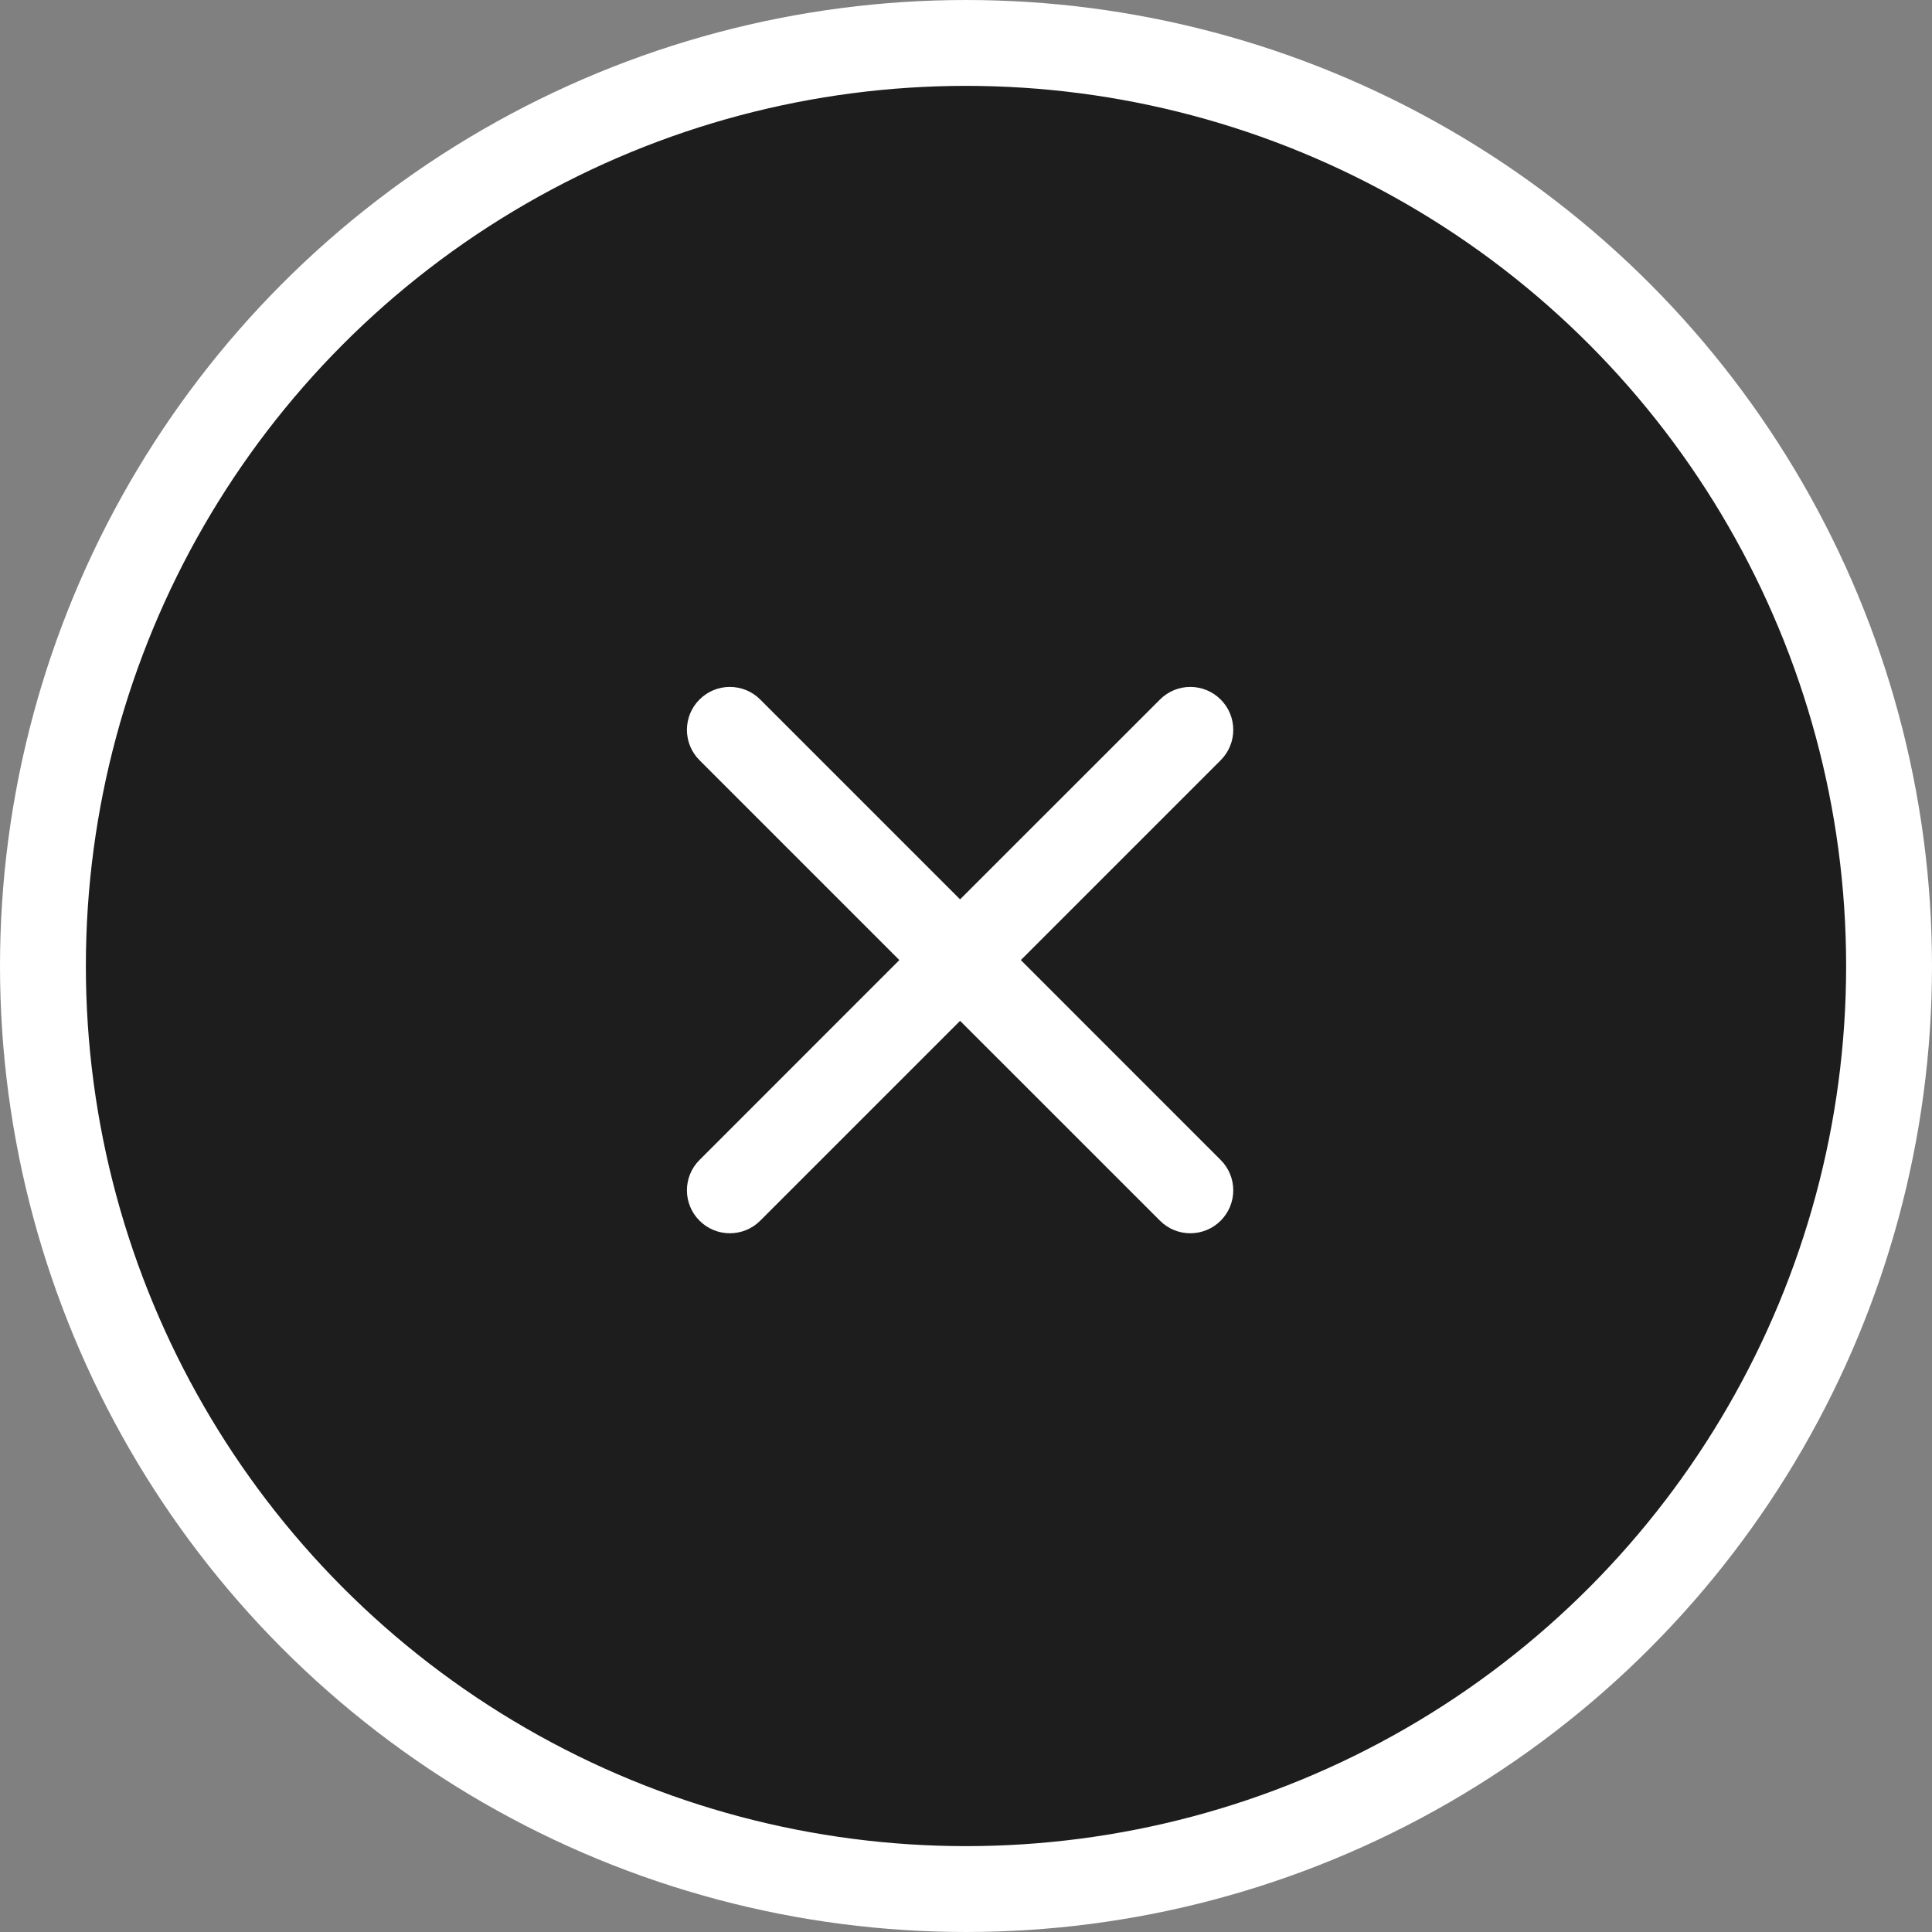
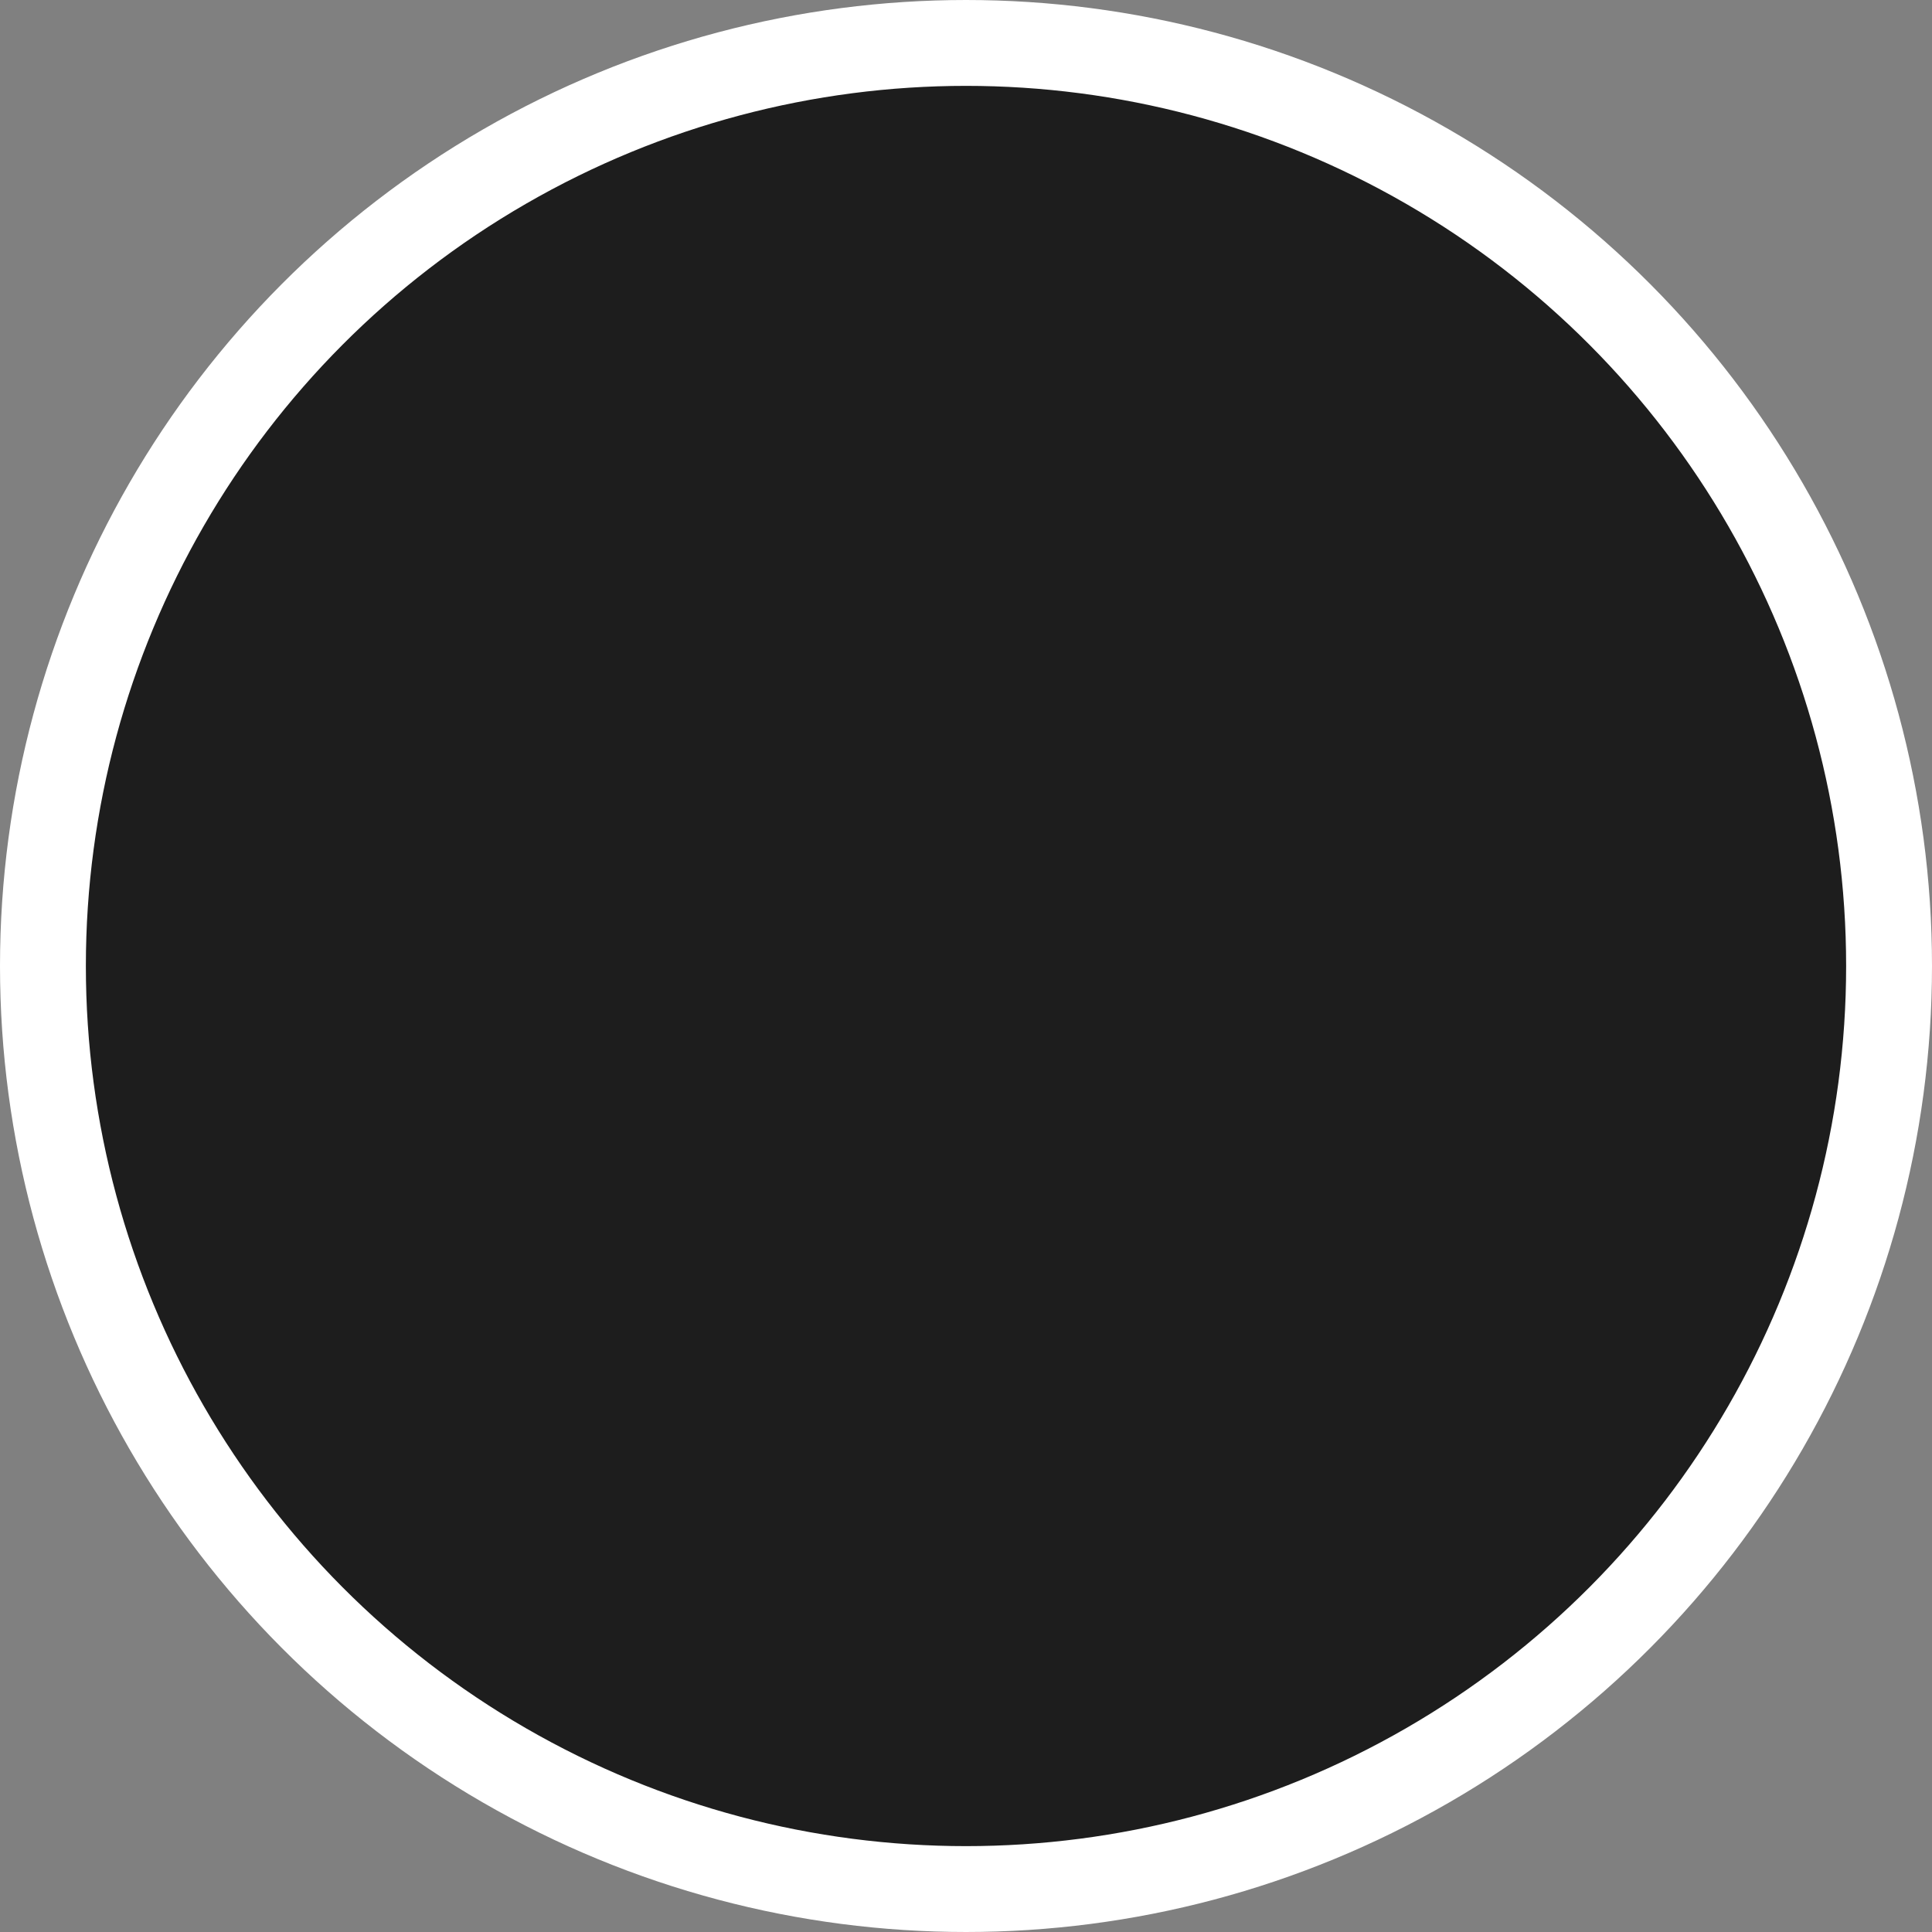
<svg xmlns="http://www.w3.org/2000/svg" width="45" height="45" viewBox="0 0 45 45" fill="none">
  <rect x="0" y="0" width="45" height="45" fill="#808080" stroke="none" />
  <circle cx="22.5" cy="22.5" r="21.5" fill="#1D1D1D" stroke="white" stroke-width="2" />
-   <path fill-rule="evenodd" clip-rule="evenodd" d="M28.432 17.707C28.823 17.317 28.823 16.683 28.432 16.293C28.041 15.902 27.408 15.902 27.018 16.293L22.362 20.948L17.707 16.293C17.317 15.902 16.683 15.902 16.293 16.293C15.902 16.683 15.902 17.317 16.293 17.707L20.948 22.362L16.293 27.018C15.902 27.408 15.902 28.041 16.293 28.432C16.683 28.823 17.317 28.823 17.707 28.432L22.362 23.777L27.018 28.432C27.408 28.823 28.041 28.823 28.432 28.432C28.823 28.041 28.823 27.408 28.432 27.018L23.777 22.362L28.432 17.707Z" fill="white" />
</svg>